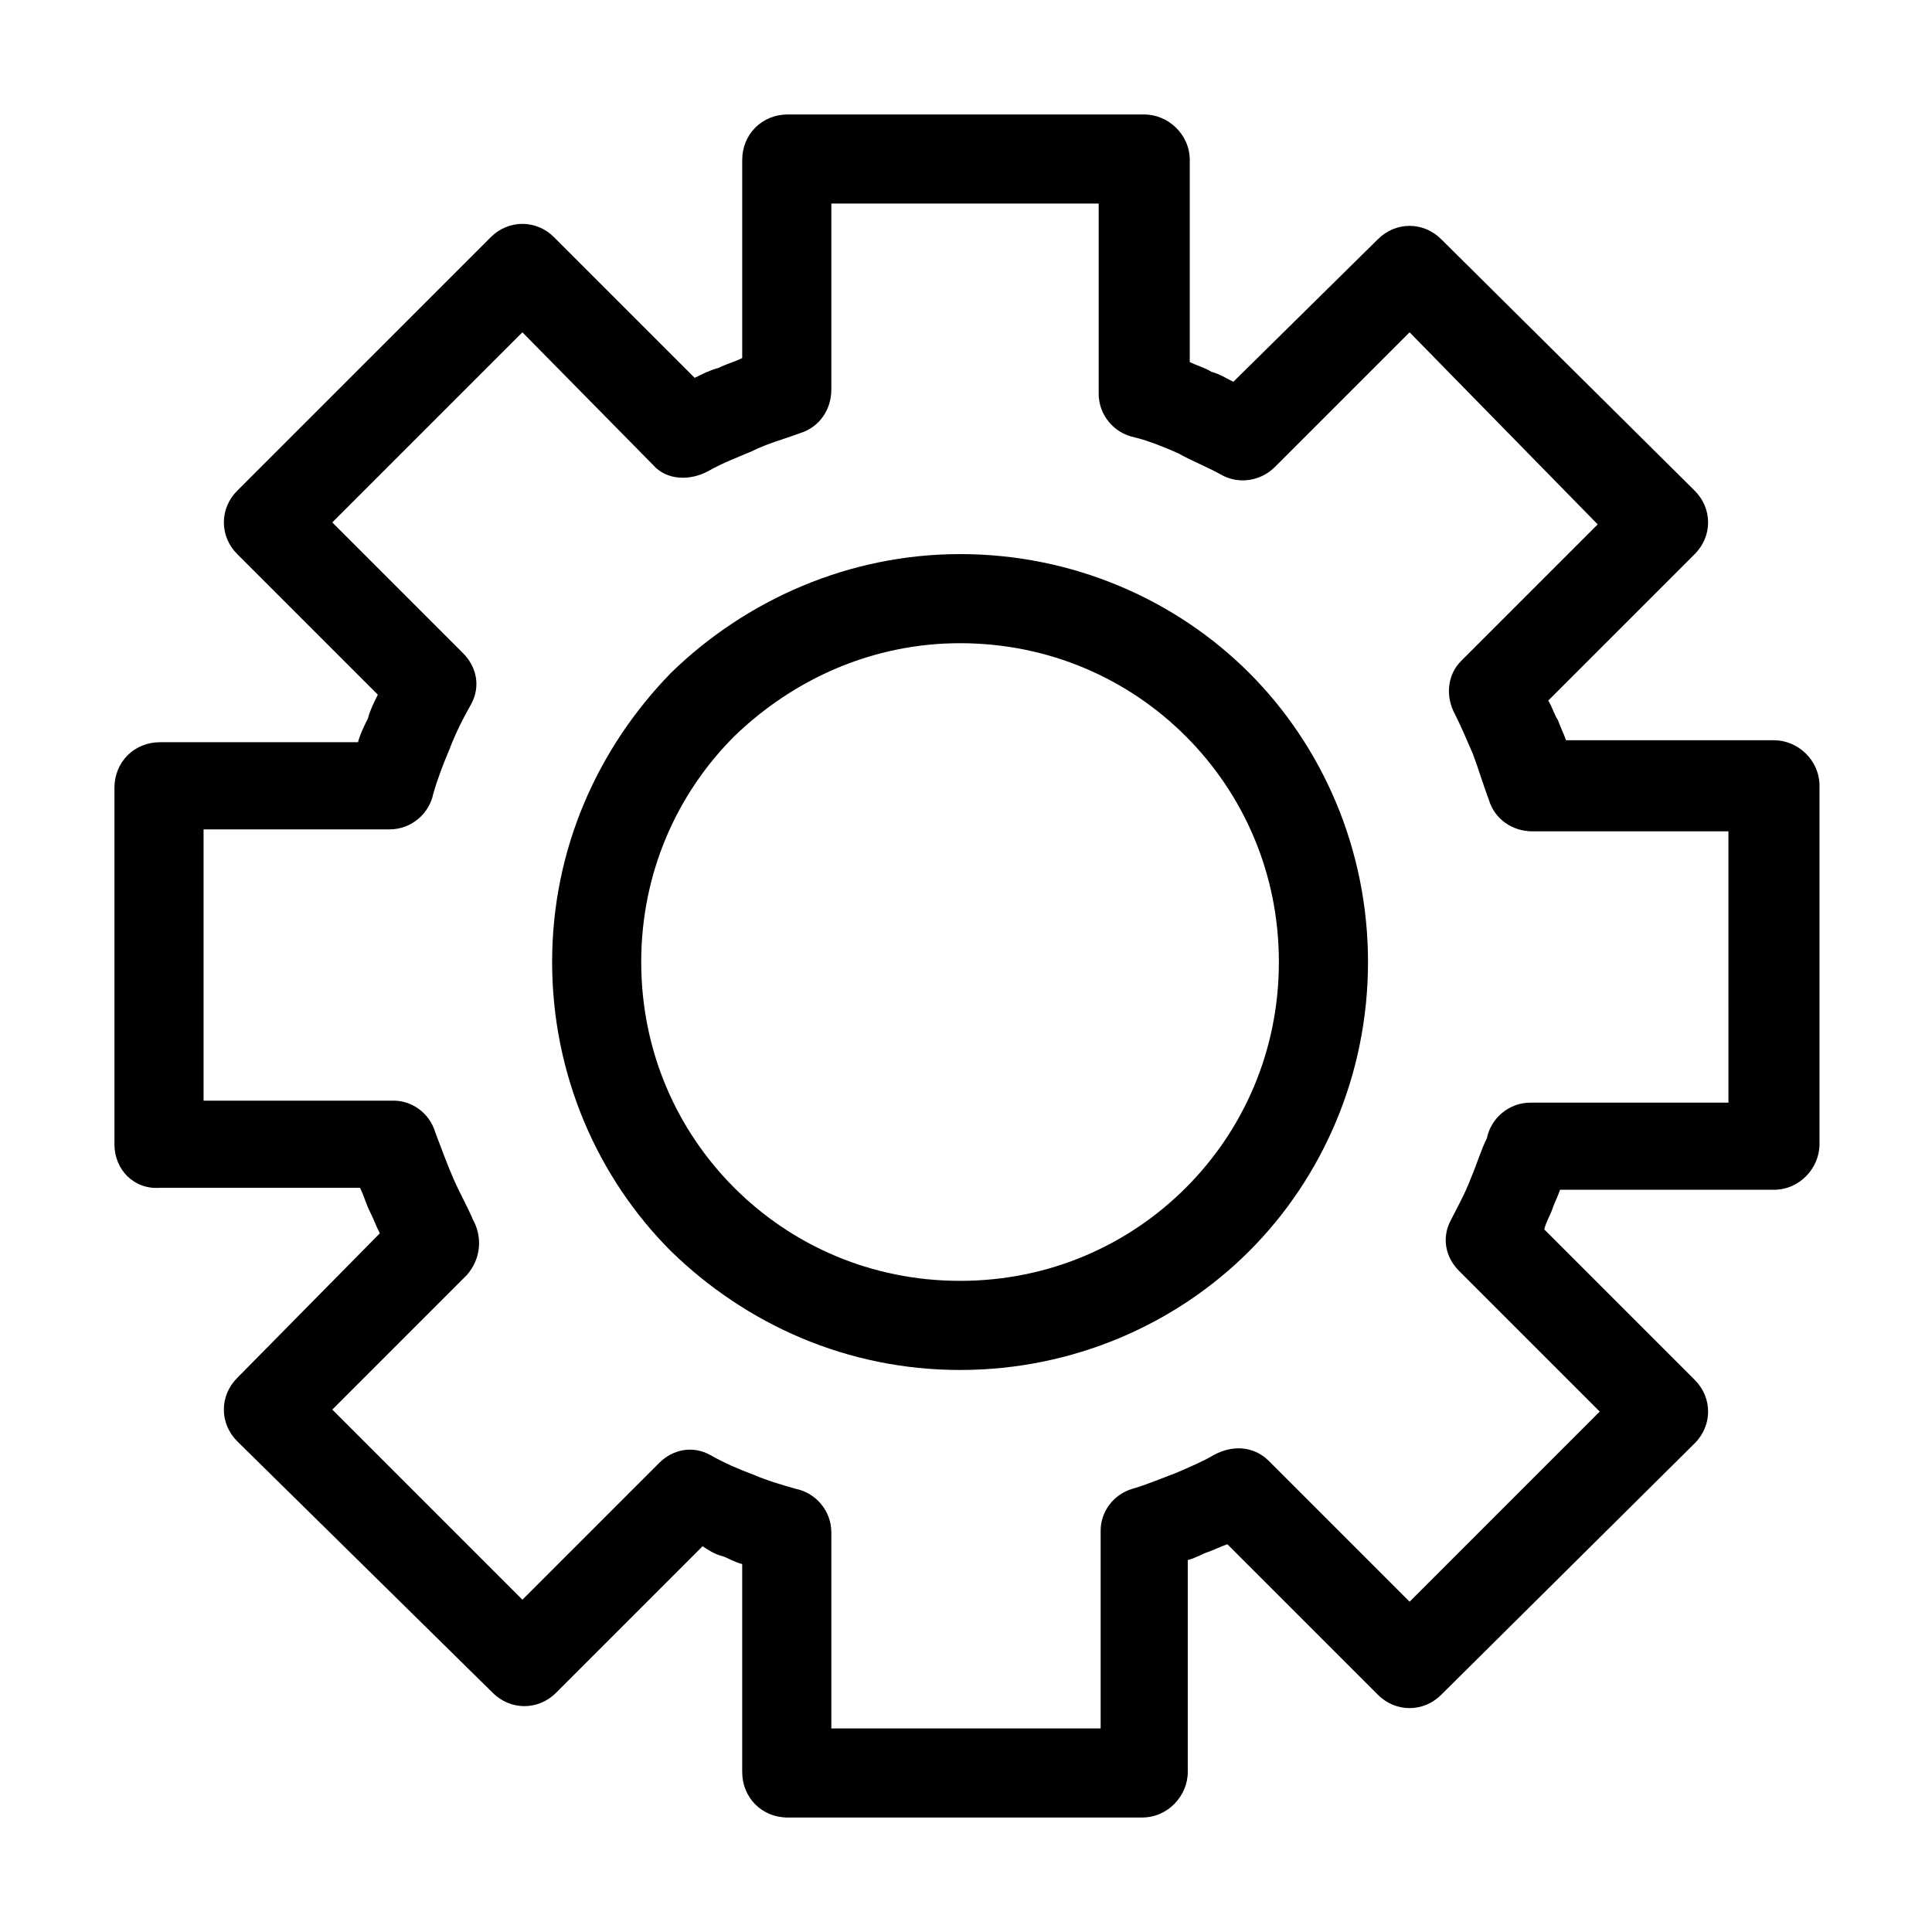
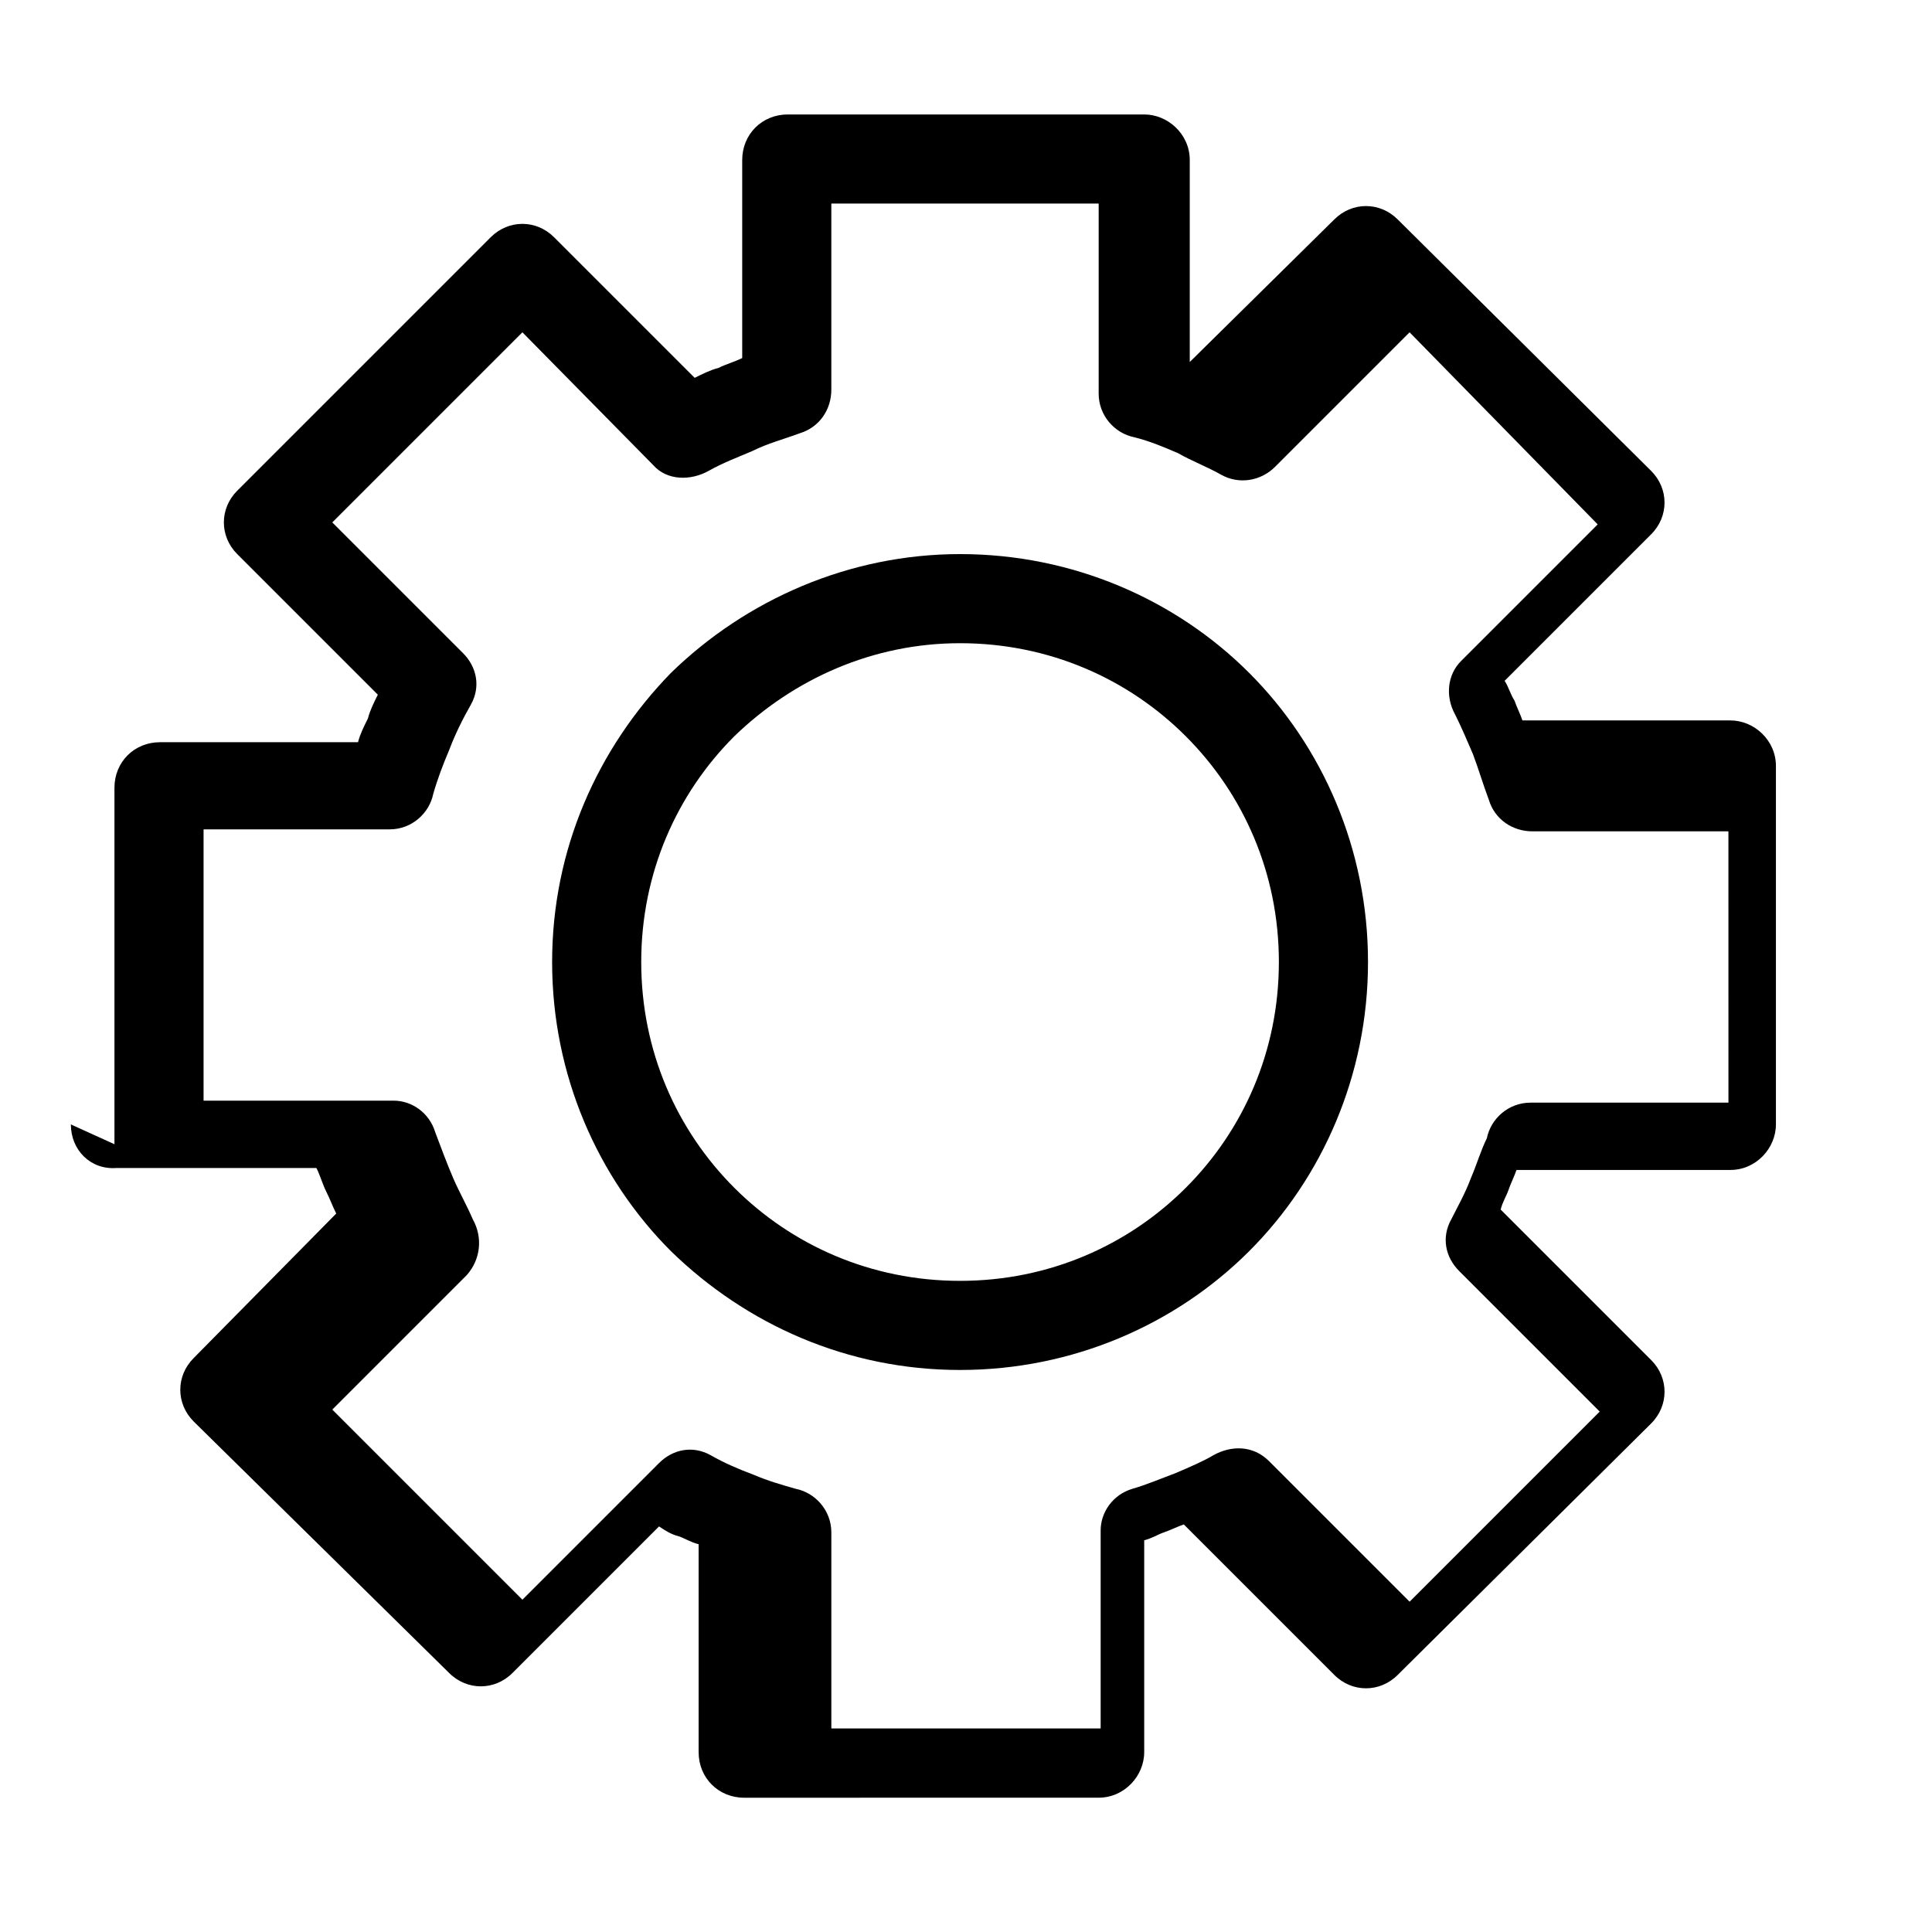
<svg xmlns="http://www.w3.org/2000/svg" fill="#000000" width="800px" height="800px" version="1.1" viewBox="144 144 512 512">
-   <path d="m174.33 447.23v-94.465c0-6.824 5.246-12.07 12.07-12.07h52.48c0.523-2.098 1.574-4.199 2.625-6.297 0.523-2.098 1.574-4.199 2.625-6.297l-37.262-37.262c-4.723-4.723-4.723-12.07 0-16.793l67.176-67.176c4.723-4.723 12.07-4.723 16.793 0l37.262 37.262c2.098-1.051 4.199-2.098 6.297-2.625 2.098-1.051 4.199-1.574 6.297-2.625v-52.48c0-6.82 5.25-12.07 12.07-12.07h94.465c6.297 0 12.07 5.246 12.07 12.07v53.531c2.098 1.051 4.199 1.574 5.773 2.625 2.098 0.523 3.672 1.574 5.773 2.625l38.309-37.785c4.723-4.723 12.07-4.723 16.793 0l67.176 66.648c4.723 4.723 4.723 12.07 0 16.793l-38.836 38.836c1.051 1.574 1.574 3.672 2.625 5.246 0.523 1.574 1.574 3.672 2.098 5.246h55.105c6.297 0 12.07 5.246 12.07 12.07v94.992c0 6.297-5.246 12.07-12.07 12.07h-56.68c-0.523 1.574-1.574 3.672-2.098 5.246-0.523 1.574-1.574 3.148-2.098 5.246l39.887 39.887c4.723 4.723 4.723 12.07 0 16.793l-67.18 66.652c-4.723 4.723-12.07 4.723-16.793 0l-39.887-39.887c-1.574 0.523-3.672 1.574-5.246 2.098-1.574 0.523-3.148 1.574-5.246 2.098v56.152c0 6.297-5.246 12.07-12.07 12.07l-93.941 0.008c-6.824 0-12.07-5.246-12.07-12.07v-55.105c-2.098-0.523-3.672-1.574-5.246-2.098-2.098-0.523-3.672-1.574-5.246-2.625l-38.836 38.836c-4.723 4.723-12.07 4.723-16.793 0l-67.703-66.652c-4.723-4.723-4.723-12.07 0-16.793l37.785-38.309c-1.051-2.098-1.574-3.672-2.625-5.773-1.051-2.098-1.574-4.199-2.625-6.297h-53.004c-6.82 0.523-12.07-4.723-12.07-11.547zm23.617-82.918v71.371h50.383c4.723 0 9.445 3.148 11.02 8.398 1.574 4.199 3.148 8.398 4.723 12.07s3.672 7.348 5.246 11.02c2.625 4.723 2.098 10.496-1.574 14.695l-35.684 35.688 50.383 50.383 36.211-36.211c3.672-3.672 8.922-4.723 13.645-2.098 3.672 2.098 7.348 3.672 11.547 5.246 3.672 1.574 7.348 2.625 11.02 3.672 5.246 1.051 9.445 5.773 9.445 11.547v51.957h71.371v-52.48c0-4.723 3.148-9.445 8.398-11.02 3.672-1.051 7.348-2.625 11.547-4.199 3.672-1.574 7.348-3.148 9.973-4.723 4.723-2.625 10.496-2.625 14.695 1.574l37.262 37.262 50.383-50.383-37.262-37.262c-3.672-3.672-4.723-8.922-2.098-13.645 1.574-3.148 3.672-6.824 5.246-11.02 1.574-3.672 2.625-7.348 4.199-10.496 1.051-5.246 5.773-9.445 11.547-9.445h52.48l-0.008-71.902h-51.957c-5.246 0-9.973-3.148-11.547-8.398-1.574-4.199-2.625-7.871-4.199-12.07-1.574-3.672-3.148-7.348-4.723-10.496-2.625-4.723-2.098-10.496 1.574-14.168l36.211-36.211-49.852-50.906-35.688 35.688c-3.672 3.672-9.445 4.723-14.168 2.098-3.672-2.098-7.871-3.672-11.547-5.773-3.672-1.574-7.348-3.148-11.547-4.199-5.246-1.051-9.445-5.773-9.445-11.547v-50.379h-70.848v49.332c0 5.246-3.148 9.973-8.398 11.547-4.199 1.574-8.398 2.625-12.594 4.723-3.672 1.574-7.871 3.148-11.547 5.246-4.723 2.625-11.02 2.625-14.695-1.574l-34.637-35.16-50.379 50.379 34.637 34.637c3.672 3.672 4.723 8.922 2.098 13.645-2.098 3.672-4.199 7.871-5.773 12.07-1.574 3.672-3.148 7.871-4.199 11.547-1.051 5.246-5.773 9.445-11.547 9.445l-49.328 0.004zm200.48-73.473c29.914 0 57.203 12.07 76.621 31.488s31.488 46.707 31.488 76.621c0 29.914-12.07 57.203-31.488 76.621-19.418 19.418-46.707 31.488-76.621 31.488-29.914 0-56.68-12.07-76.621-31.488-19.418-19.418-31.488-46.707-31.488-76.621 0-29.914 12.07-56.68 31.488-76.621 19.941-19.418 47.23-31.488 76.621-31.488zm59.824 48.281c-15.219-15.219-36.211-24.664-59.828-24.664-23.09 0-44.082 9.445-59.828 24.664-15.219 15.219-24.664 36.211-24.664 59.828 0 23.617 9.445 44.609 24.664 59.828s36.211 24.664 59.828 24.664 44.609-9.445 59.828-24.664 24.664-36.211 24.664-59.828c0.004-23.617-9.441-44.609-24.664-59.828z" />
+   <path d="m174.33 447.23v-94.465c0-6.824 5.246-12.07 12.07-12.07h52.48c0.523-2.098 1.574-4.199 2.625-6.297 0.523-2.098 1.574-4.199 2.625-6.297l-37.262-37.262c-4.723-4.723-4.723-12.07 0-16.793l67.176-67.176c4.723-4.723 12.07-4.723 16.793 0l37.262 37.262c2.098-1.051 4.199-2.098 6.297-2.625 2.098-1.051 4.199-1.574 6.297-2.625v-52.48c0-6.82 5.25-12.07 12.07-12.07h94.465c6.297 0 12.07 5.246 12.07 12.07v53.531l38.309-37.785c4.723-4.723 12.07-4.723 16.793 0l67.176 66.648c4.723 4.723 4.723 12.07 0 16.793l-38.836 38.836c1.051 1.574 1.574 3.672 2.625 5.246 0.523 1.574 1.574 3.672 2.098 5.246h55.105c6.297 0 12.07 5.246 12.07 12.07v94.992c0 6.297-5.246 12.07-12.07 12.07h-56.68c-0.523 1.574-1.574 3.672-2.098 5.246-0.523 1.574-1.574 3.148-2.098 5.246l39.887 39.887c4.723 4.723 4.723 12.07 0 16.793l-67.18 66.652c-4.723 4.723-12.07 4.723-16.793 0l-39.887-39.887c-1.574 0.523-3.672 1.574-5.246 2.098-1.574 0.523-3.148 1.574-5.246 2.098v56.152c0 6.297-5.246 12.07-12.07 12.07l-93.941 0.008c-6.824 0-12.07-5.246-12.07-12.07v-55.105c-2.098-0.523-3.672-1.574-5.246-2.098-2.098-0.523-3.672-1.574-5.246-2.625l-38.836 38.836c-4.723 4.723-12.07 4.723-16.793 0l-67.703-66.652c-4.723-4.723-4.723-12.07 0-16.793l37.785-38.309c-1.051-2.098-1.574-3.672-2.625-5.773-1.051-2.098-1.574-4.199-2.625-6.297h-53.004c-6.82 0.523-12.07-4.723-12.07-11.547zm23.617-82.918v71.371h50.383c4.723 0 9.445 3.148 11.02 8.398 1.574 4.199 3.148 8.398 4.723 12.07s3.672 7.348 5.246 11.02c2.625 4.723 2.098 10.496-1.574 14.695l-35.684 35.688 50.383 50.383 36.211-36.211c3.672-3.672 8.922-4.723 13.645-2.098 3.672 2.098 7.348 3.672 11.547 5.246 3.672 1.574 7.348 2.625 11.02 3.672 5.246 1.051 9.445 5.773 9.445 11.547v51.957h71.371v-52.48c0-4.723 3.148-9.445 8.398-11.02 3.672-1.051 7.348-2.625 11.547-4.199 3.672-1.574 7.348-3.148 9.973-4.723 4.723-2.625 10.496-2.625 14.695 1.574l37.262 37.262 50.383-50.383-37.262-37.262c-3.672-3.672-4.723-8.922-2.098-13.645 1.574-3.148 3.672-6.824 5.246-11.02 1.574-3.672 2.625-7.348 4.199-10.496 1.051-5.246 5.773-9.445 11.547-9.445h52.48l-0.008-71.902h-51.957c-5.246 0-9.973-3.148-11.547-8.398-1.574-4.199-2.625-7.871-4.199-12.07-1.574-3.672-3.148-7.348-4.723-10.496-2.625-4.723-2.098-10.496 1.574-14.168l36.211-36.211-49.852-50.906-35.688 35.688c-3.672 3.672-9.445 4.723-14.168 2.098-3.672-2.098-7.871-3.672-11.547-5.773-3.672-1.574-7.348-3.148-11.547-4.199-5.246-1.051-9.445-5.773-9.445-11.547v-50.379h-70.848v49.332c0 5.246-3.148 9.973-8.398 11.547-4.199 1.574-8.398 2.625-12.594 4.723-3.672 1.574-7.871 3.148-11.547 5.246-4.723 2.625-11.02 2.625-14.695-1.574l-34.637-35.16-50.379 50.379 34.637 34.637c3.672 3.672 4.723 8.922 2.098 13.645-2.098 3.672-4.199 7.871-5.773 12.07-1.574 3.672-3.148 7.871-4.199 11.547-1.051 5.246-5.773 9.445-11.547 9.445l-49.328 0.004zm200.48-73.473c29.914 0 57.203 12.07 76.621 31.488s31.488 46.707 31.488 76.621c0 29.914-12.07 57.203-31.488 76.621-19.418 19.418-46.707 31.488-76.621 31.488-29.914 0-56.68-12.07-76.621-31.488-19.418-19.418-31.488-46.707-31.488-76.621 0-29.914 12.07-56.68 31.488-76.621 19.941-19.418 47.23-31.488 76.621-31.488zm59.824 48.281c-15.219-15.219-36.211-24.664-59.828-24.664-23.09 0-44.082 9.445-59.828 24.664-15.219 15.219-24.664 36.211-24.664 59.828 0 23.617 9.445 44.609 24.664 59.828s36.211 24.664 59.828 24.664 44.609-9.445 59.828-24.664 24.664-36.211 24.664-59.828c0.004-23.617-9.441-44.609-24.664-59.828z" />
</svg>